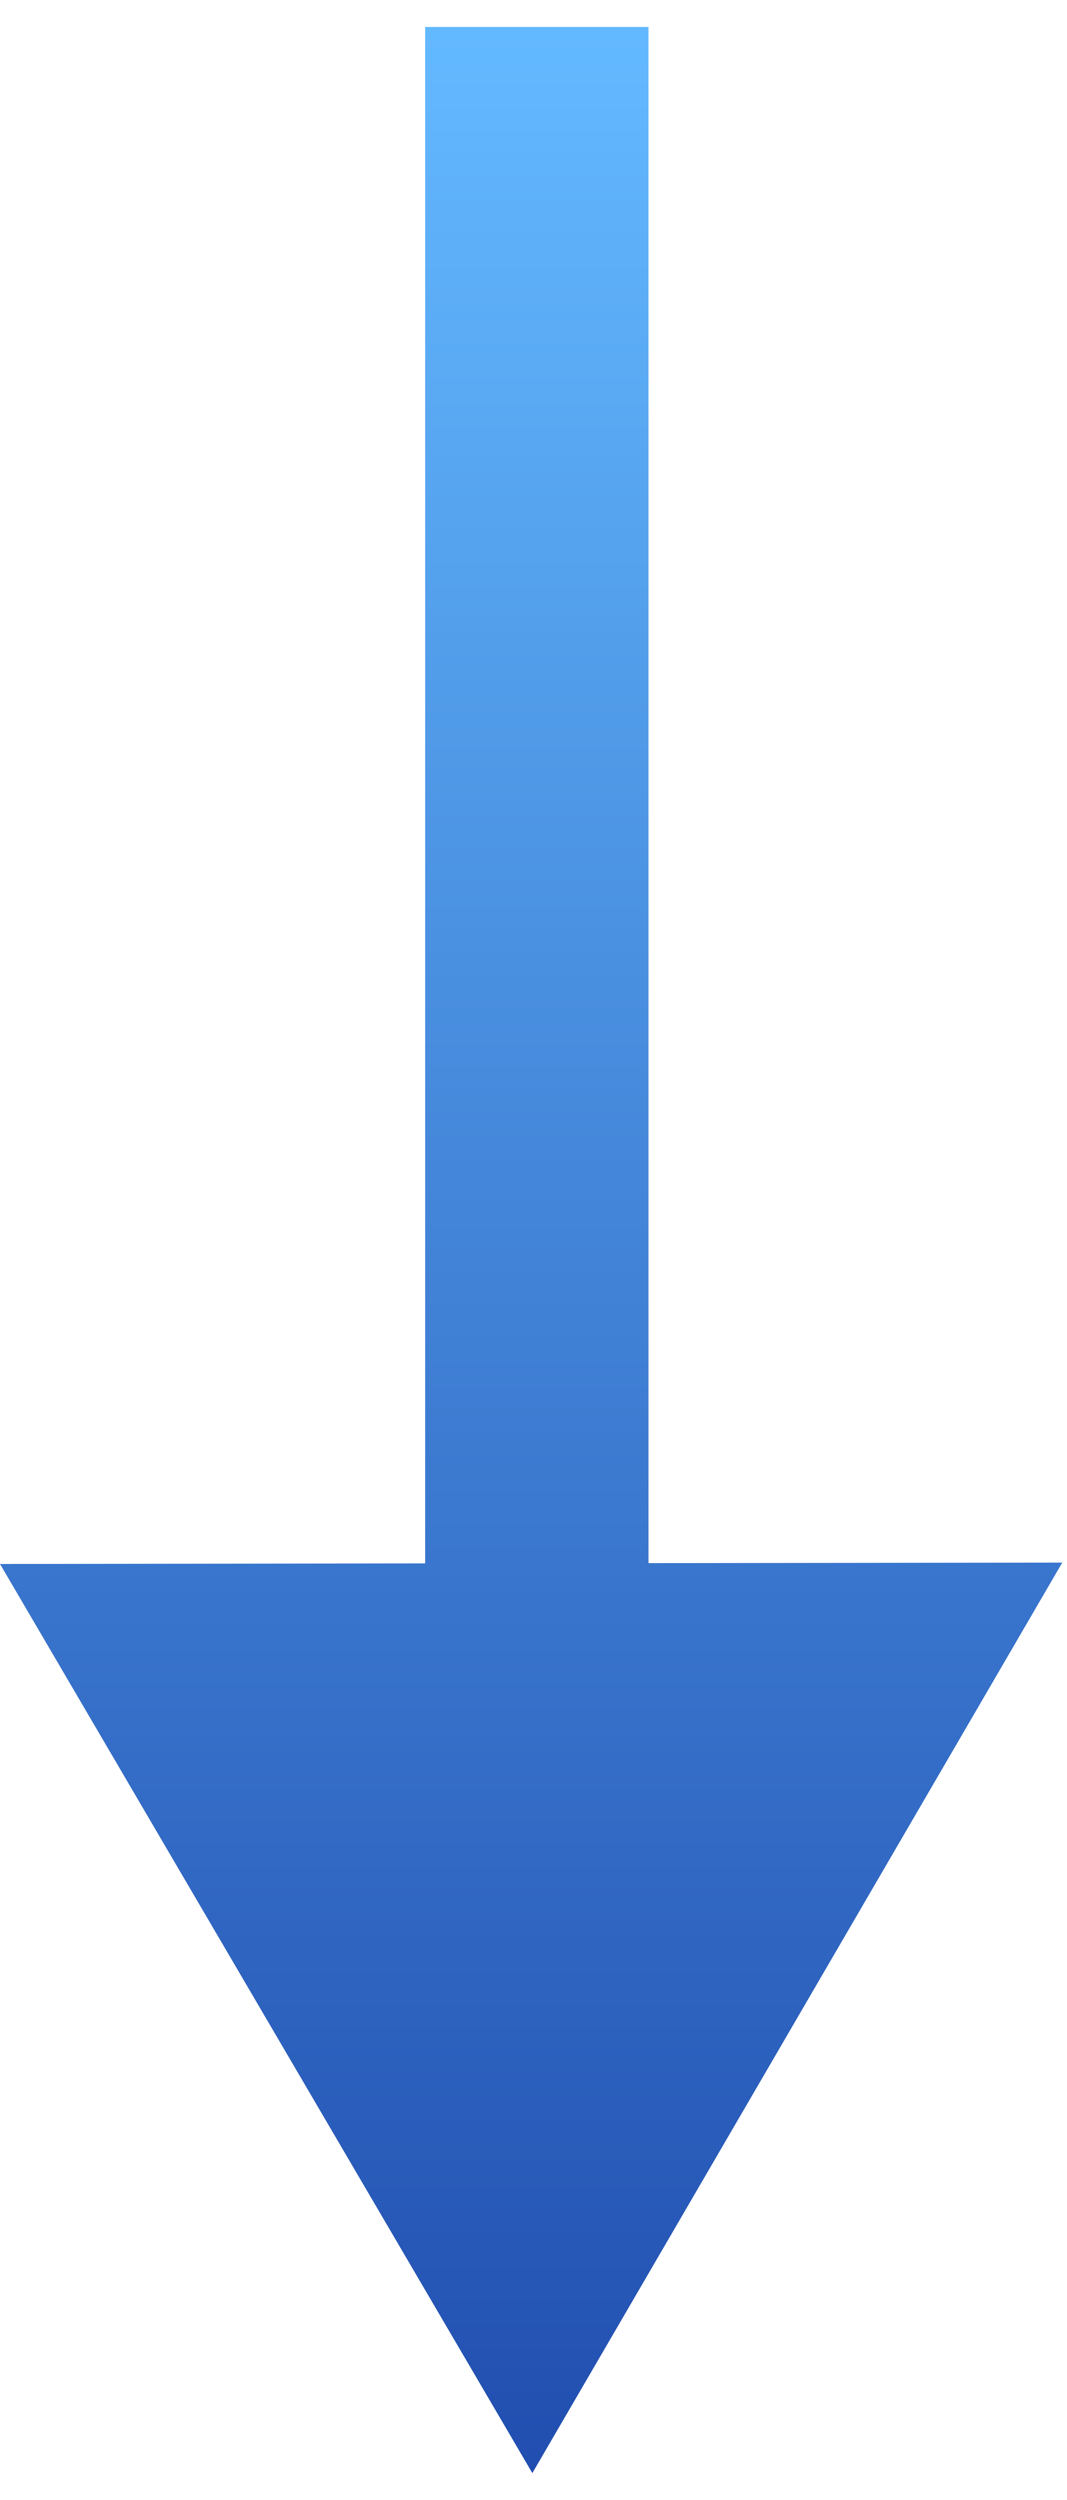
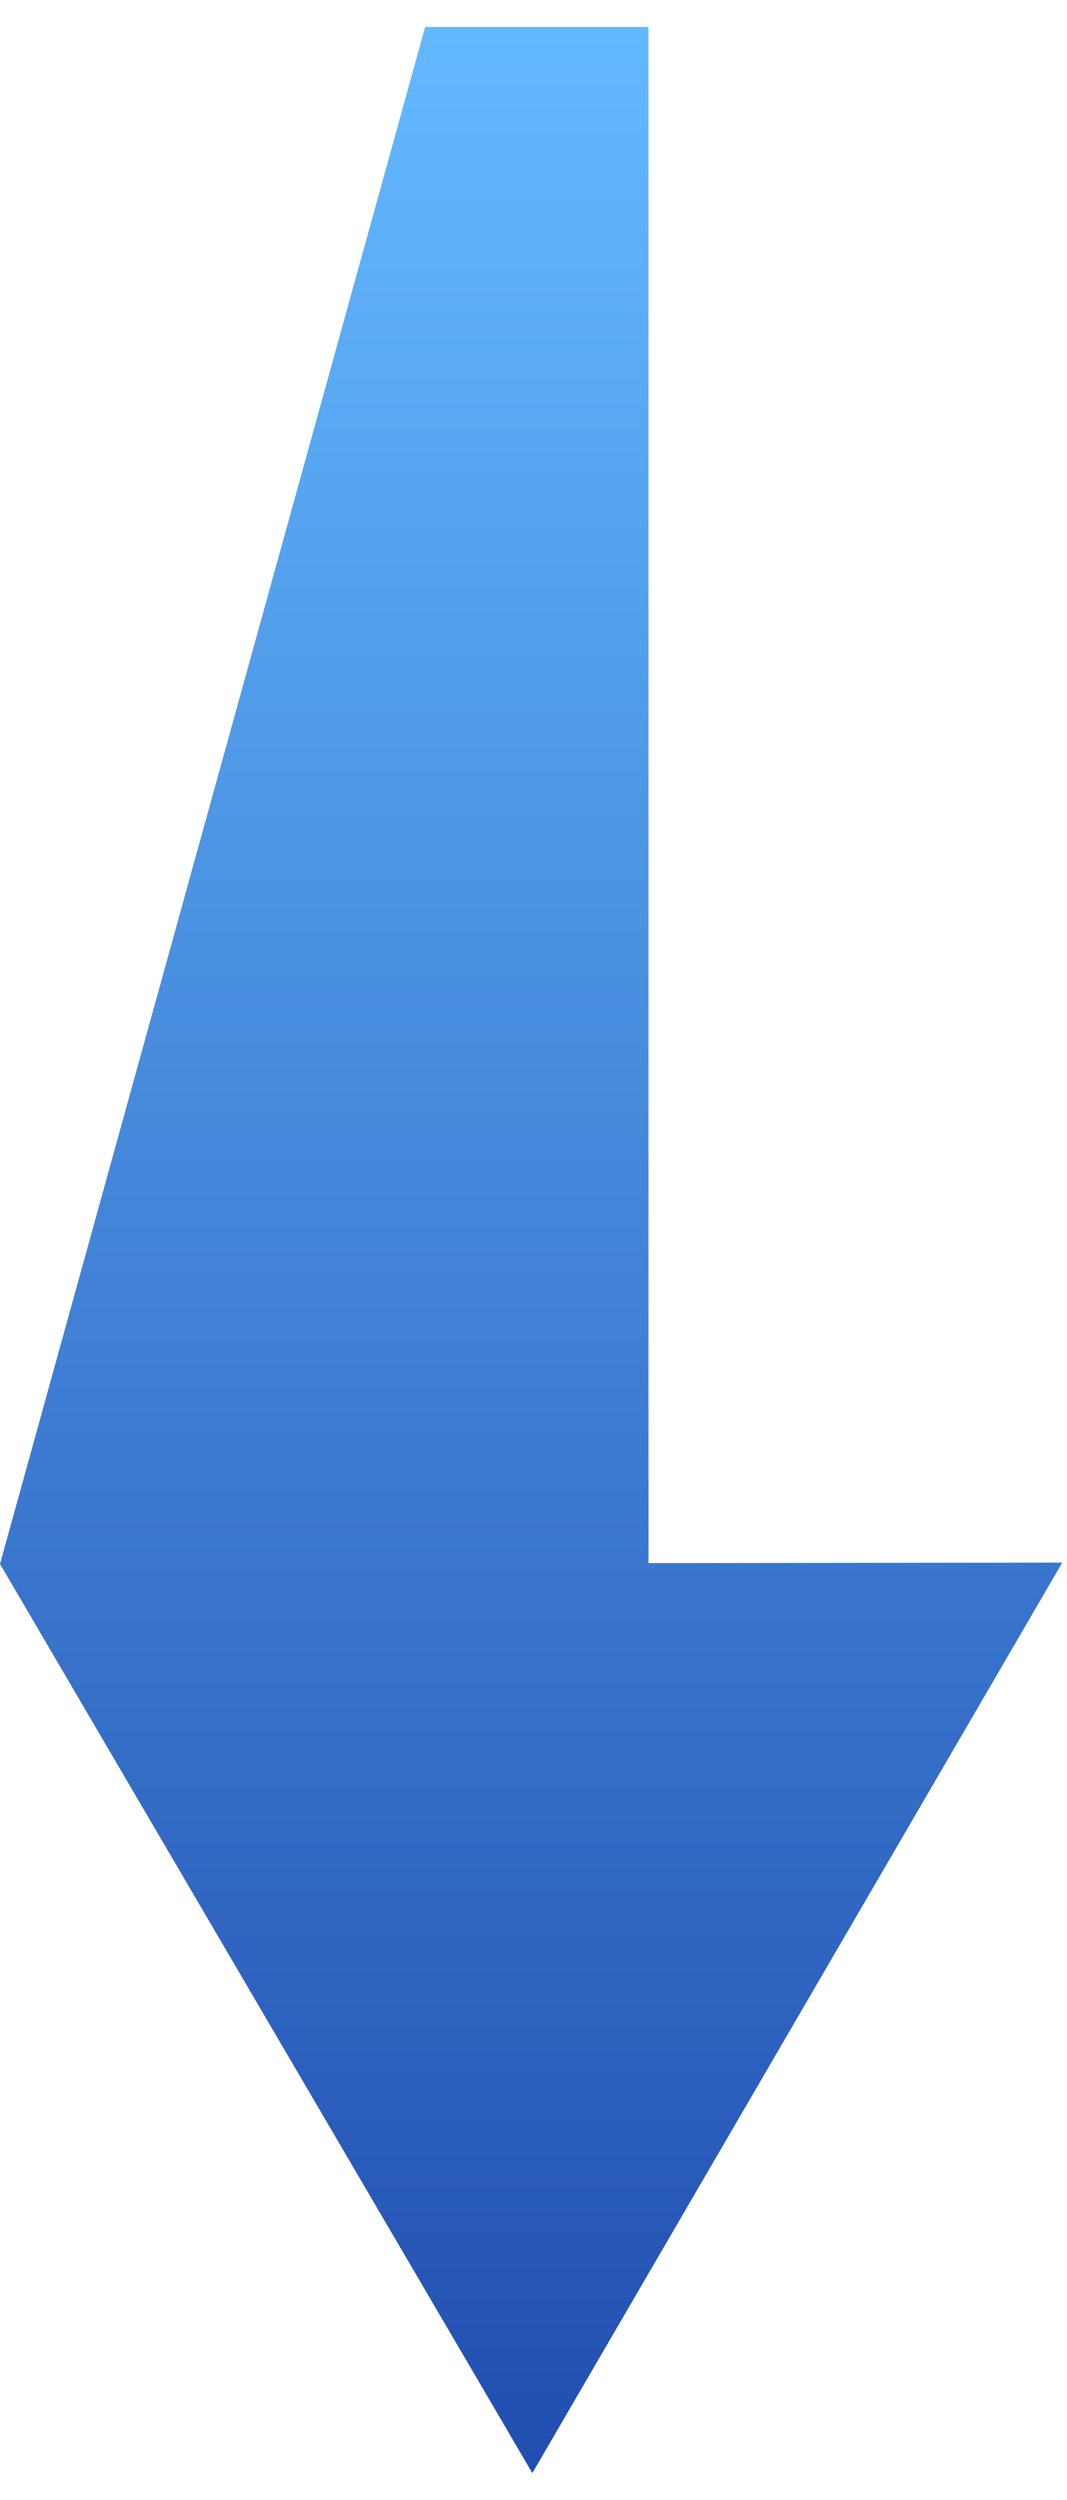
<svg xmlns="http://www.w3.org/2000/svg" width="35" height="82" viewBox="0 0 35 82" fill="none">
-   <path fill-rule="evenodd" clip-rule="evenodd" d="M21.272 0.884L21.272 51.269L34.845 51.252L17.462 81.116L0 51.297L13.946 51.278L13.946 0.884H21.272Z" fill="url(#paint0_linear_2230_19196)" />
+   <path fill-rule="evenodd" clip-rule="evenodd" d="M21.272 0.884L21.272 51.269L34.845 51.252L17.462 81.116L0 51.297L13.946 0.884H21.272Z" fill="url(#paint0_linear_2230_19196)" />
  <defs>
    <linearGradient id="paint0_linear_2230_19196" x1="17.422" y1="0.884" x2="17.422" y2="81.116" gradientUnits="userSpaceOnUse">
      <stop stop-color="#63B9FF" />
      <stop offset="1" stop-color="#214EB0" />
    </linearGradient>
  </defs>
</svg>